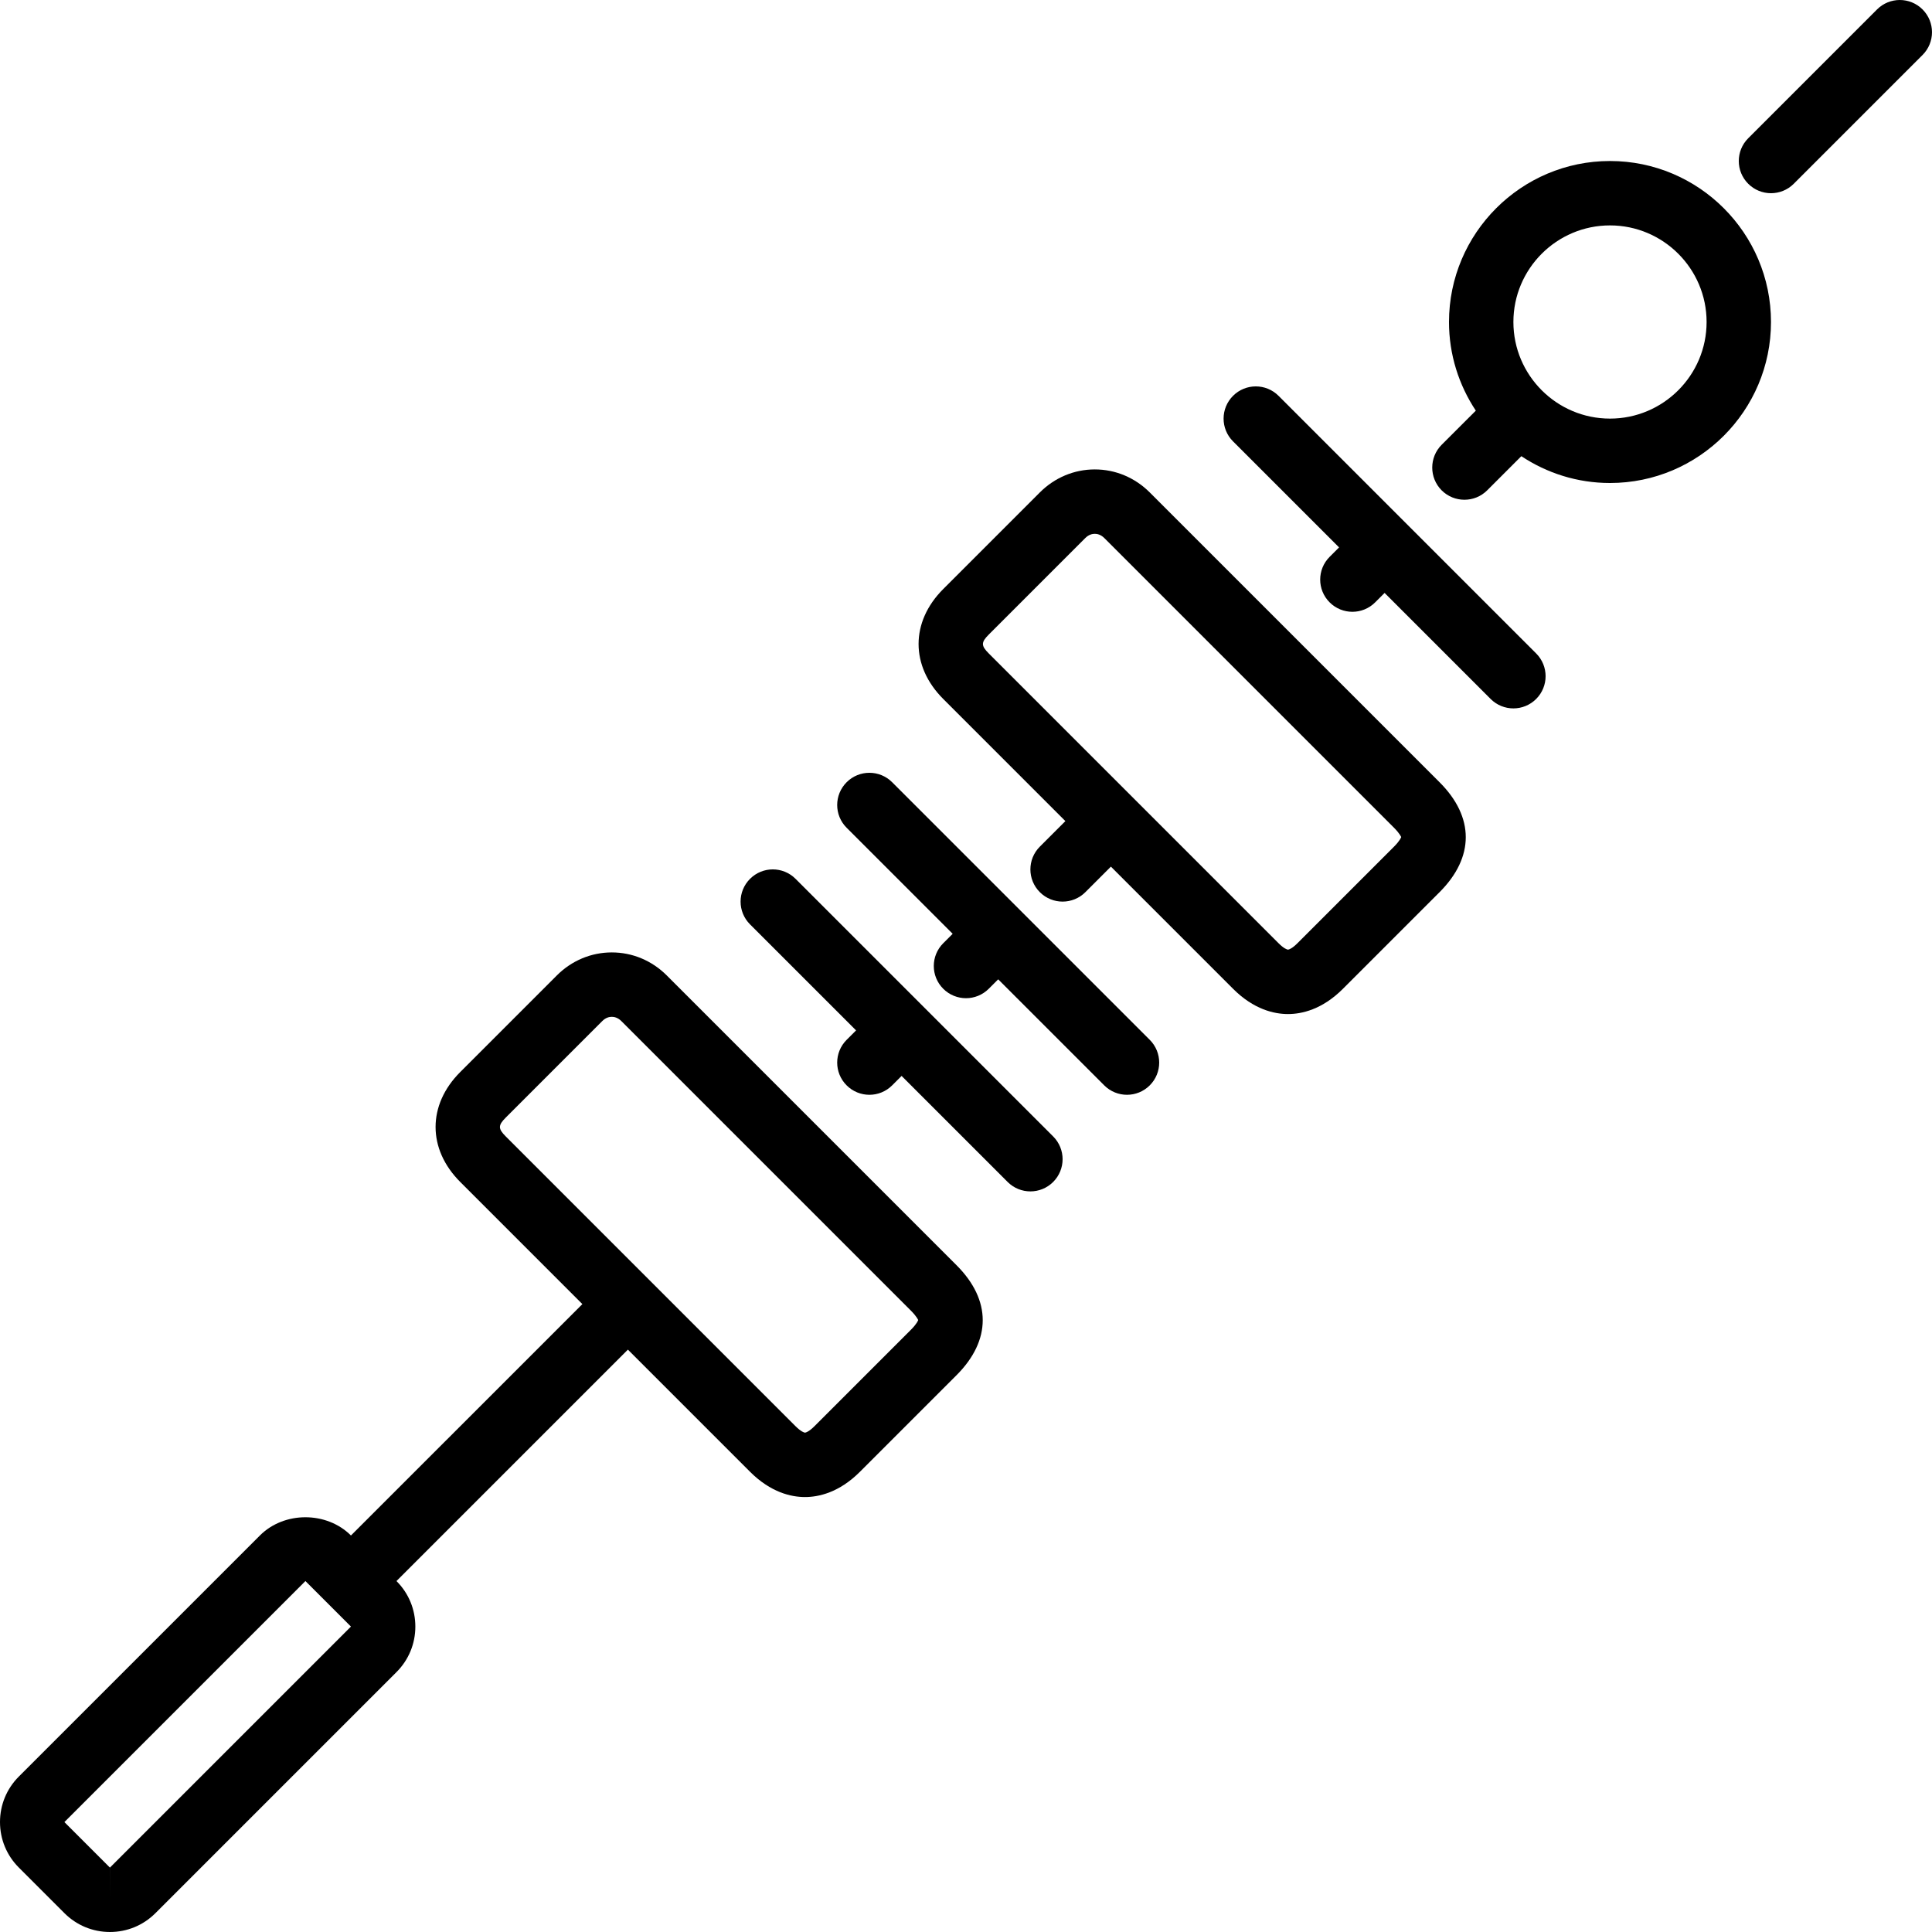
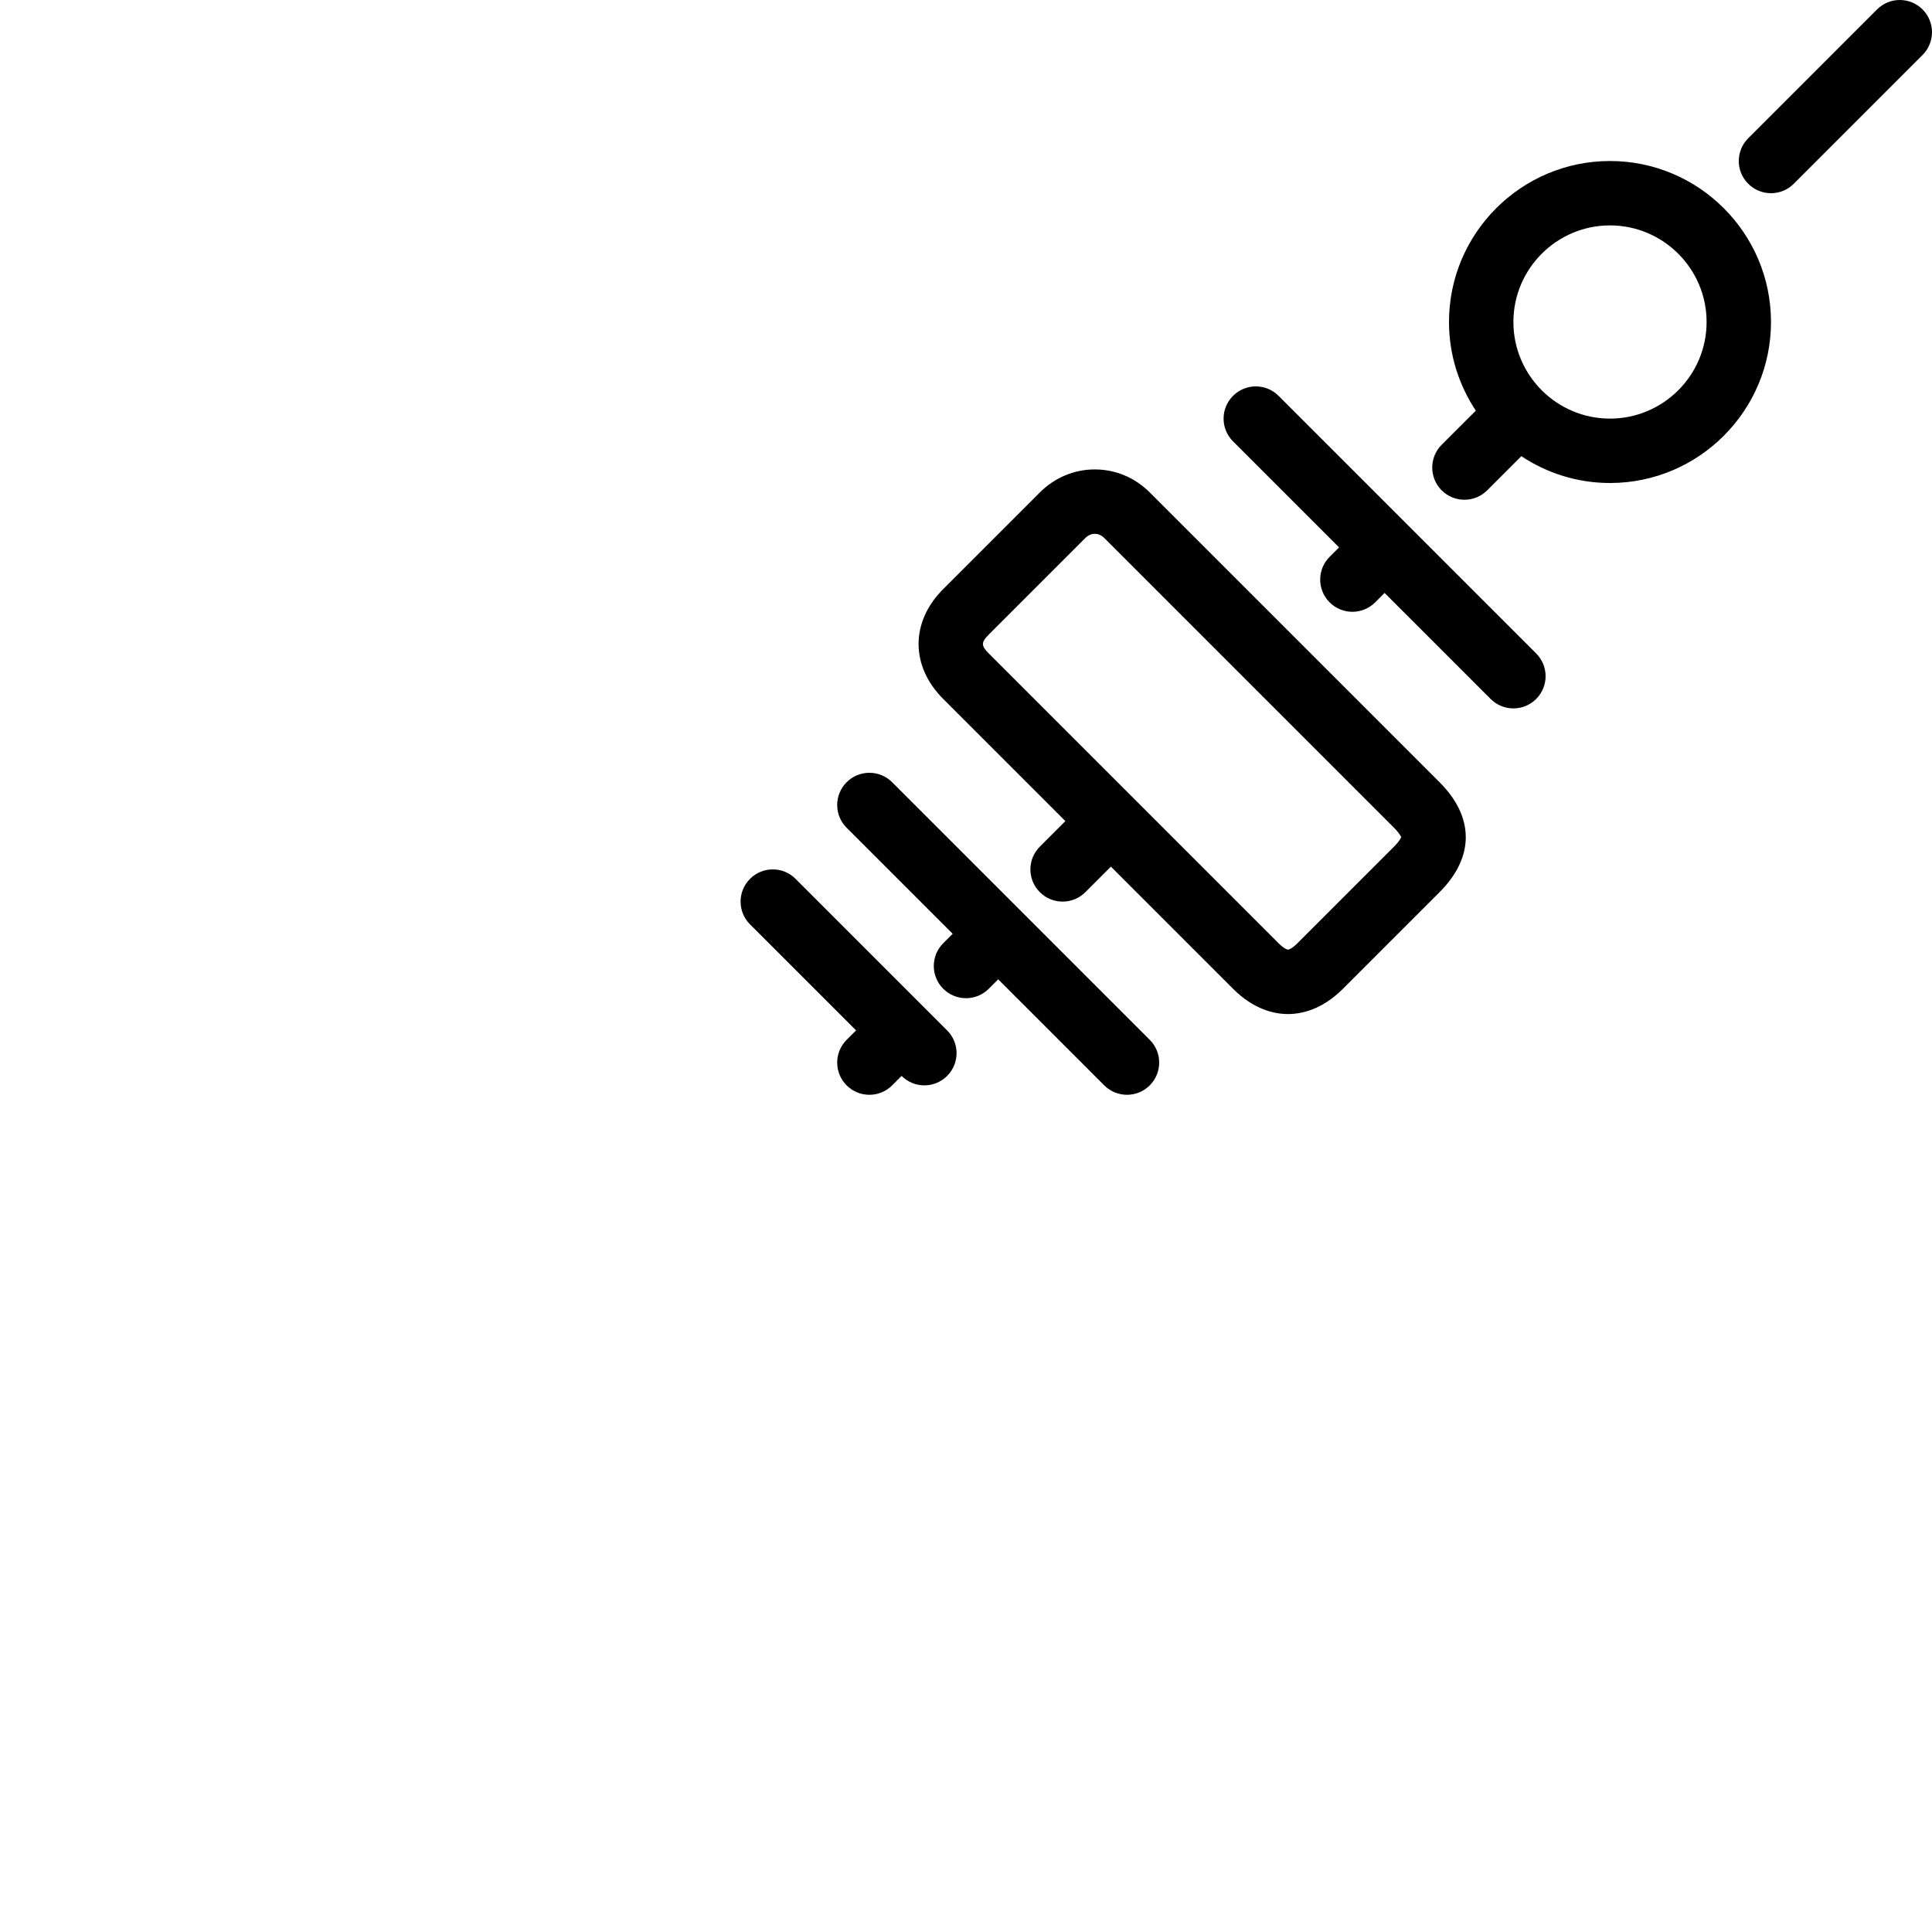
<svg xmlns="http://www.w3.org/2000/svg" fill="#000000" height="800px" width="800px" version="1.1" id="Layer_1" viewBox="0 0 512.002 512.002" xml:space="preserve">
  <g>
    <g>
      <g>
-         <path d="M210.833,232.902c-3.337-3.337-8.73-3.337-12.066,0c-3.337,3.337-3.337,8.73,0,12.066l28.1,28.1l-2.5,2.5     c-3.337,3.336-3.337,8.73,0,12.066c1.664,1.664,3.849,2.5,6.033,2.5c2.185,0,4.369-0.836,6.033-2.5l2.5-2.5l28.1,28.1     c1.664,1.664,3.849,2.5,6.033,2.5c2.185,0,4.369-0.836,6.033-2.5c3.337-3.337,3.337-8.73,0-12.066L210.833,232.902z" />
-         <path d="M176.7,258.502c-3.934-3.934-9.105-6.101-14.566-6.101c-5.461,0-10.633,2.167-14.566,6.101l-25.6,25.6     c-8.713,8.713-8.713,20.42,0,29.133l32.367,32.367l-61.329,61.32c-6.451-6.443-17.698-6.443-24.132,0L5.001,470.795     C1.775,474.02,0,478.304,0,482.869c0,4.557,1.775,8.841,5.001,12.066l12.066,12.066c3.226,3.226,7.509,5,12.066,5     c4.565,0,8.849-1.775,12.066-5l63.872-63.872c3.226-3.217,5.001-7.509,5.001-12.066c0-4.565-1.775-8.849-5.001-12.066     l61.329-61.329l32.367,32.367c5.538,5.538,10.982,6.699,14.566,6.699c3.584,0,9.028-1.161,14.566-6.699l25.6-25.6     c9.25-9.259,9.25-19.883,0-29.133L176.7,258.502z M29.133,494.935h0.009l-0.009,8.533V494.935l-12.066-12.066l63.872-63.872     l12.066,12.066L29.133,494.935z M241.434,352.369l-25.6,25.6c-1.399,1.4-2.278,1.698-2.5,1.698c-0.222,0-1.101-0.299-2.5-1.698     l-76.8-76.8c-2.057-2.057-2.057-2.944,0-5l25.6-25.6c0.905-0.905,1.86-1.101,2.5-1.101s1.587,0.196,2.5,1.101l76.8,76.8     c1.587,1.596,1.869,2.449,1.903,2.449C243.302,349.929,243.021,350.773,241.434,352.369z" />
+         <path d="M210.833,232.902c-3.337-3.337-8.73-3.337-12.066,0c-3.337,3.337-3.337,8.73,0,12.066l28.1,28.1l-2.5,2.5     c-3.337,3.336-3.337,8.73,0,12.066c1.664,1.664,3.849,2.5,6.033,2.5c2.185,0,4.369-0.836,6.033-2.5l2.5-2.5c1.664,1.664,3.849,2.5,6.033,2.5c2.185,0,4.369-0.836,6.033-2.5c3.337-3.337,3.337-8.73,0-12.066L210.833,232.902z" />
        <path d="M426.667,42.669C403.14,42.669,384,61.809,384,85.335c0,8.687,2.637,16.742,7.108,23.492l-9.054,9.045     c-3.328,3.337-3.328,8.738,0,12.075c1.672,1.664,3.857,2.492,6.033,2.492c2.185,0,4.369-0.828,6.033-2.492l9.054-9.054     c6.741,4.471,14.805,7.108,23.492,7.108c23.526,0,42.667-19.14,42.667-42.667C469.333,61.809,450.193,42.669,426.667,42.669z      M426.667,110.935c-14.114,0-25.6-11.486-25.6-25.6s11.486-25.6,25.6-25.6s25.6,11.486,25.6,25.6     S440.781,110.935,426.667,110.935z" />
        <path d="M509.5,2.502c-3.336-3.336-8.73-3.336-12.066,0L463.3,36.636c-3.337,3.337-3.337,8.73,0,12.066     c1.664,1.664,3.849,2.5,6.033,2.5c2.185,0,4.369-0.836,6.033-2.5L509.5,14.569C512.836,11.232,512.836,5.839,509.5,2.502z" />
        <path d="M236.433,207.302c-3.337-3.337-8.73-3.337-12.066,0s-3.337,8.73,0,12.066l28.1,28.1l-2.5,2.5     c-3.336,3.337-3.336,8.73,0,12.066c1.664,1.664,3.849,2.5,6.033,2.5c2.185,0,4.369-0.836,6.033-2.5l2.5-2.5l28.1,28.1     c1.664,1.664,3.849,2.5,6.033,2.5c2.185,0,4.369-0.836,6.033-2.5c3.336-3.337,3.336-8.73,0-12.066L236.433,207.302z" />
        <path d="M304.7,130.502c-3.934-3.934-9.105-6.101-14.566-6.101c-5.461,0-10.633,2.167-14.566,6.101l-25.6,25.6     c-8.713,8.713-8.713,20.42,0,29.133l32.367,32.367l-6.767,6.767c-3.337,3.337-3.337,8.73,0,12.066     c1.664,1.664,3.849,2.5,6.033,2.5c2.185,0,4.369-0.836,6.033-2.5l6.767-6.767l32.367,32.367     c5.53,5.538,10.974,6.699,14.566,6.699c3.593,0,9.037-1.161,14.566-6.699l25.6-25.6c9.259-9.259,9.259-19.883,0-29.133     L304.7,130.502z M369.434,224.369l-25.6,25.6c-1.391,1.399-2.278,1.698-2.5,1.698c-0.222,0-1.109-0.299-2.5-1.698l-76.8-76.8     c-2.057-2.057-2.057-2.944,0-5l25.6-25.6c0.904-0.905,1.86-1.101,2.5-1.101s1.587,0.196,2.5,1.101l76.8,76.8     c1.587,1.596,1.869,2.449,1.903,2.449C371.302,221.929,371.021,222.773,369.434,224.369z" />
        <path d="M338.833,104.902c-3.336-3.337-8.73-3.337-12.066,0c-3.337,3.337-3.337,8.73,0,12.066l28.1,28.1l-2.5,2.5     c-3.337,3.337-3.337,8.73,0,12.066c1.664,1.664,3.849,2.5,6.033,2.5c2.185,0,4.369-0.836,6.033-2.5l2.5-2.5l28.1,28.1     c1.664,1.664,3.849,2.5,6.033,2.5c2.185,0,4.369-0.836,6.033-2.5c3.337-3.337,3.337-8.73,0-12.066L338.833,104.902z" />
      </g>
    </g>
  </g>
</svg>